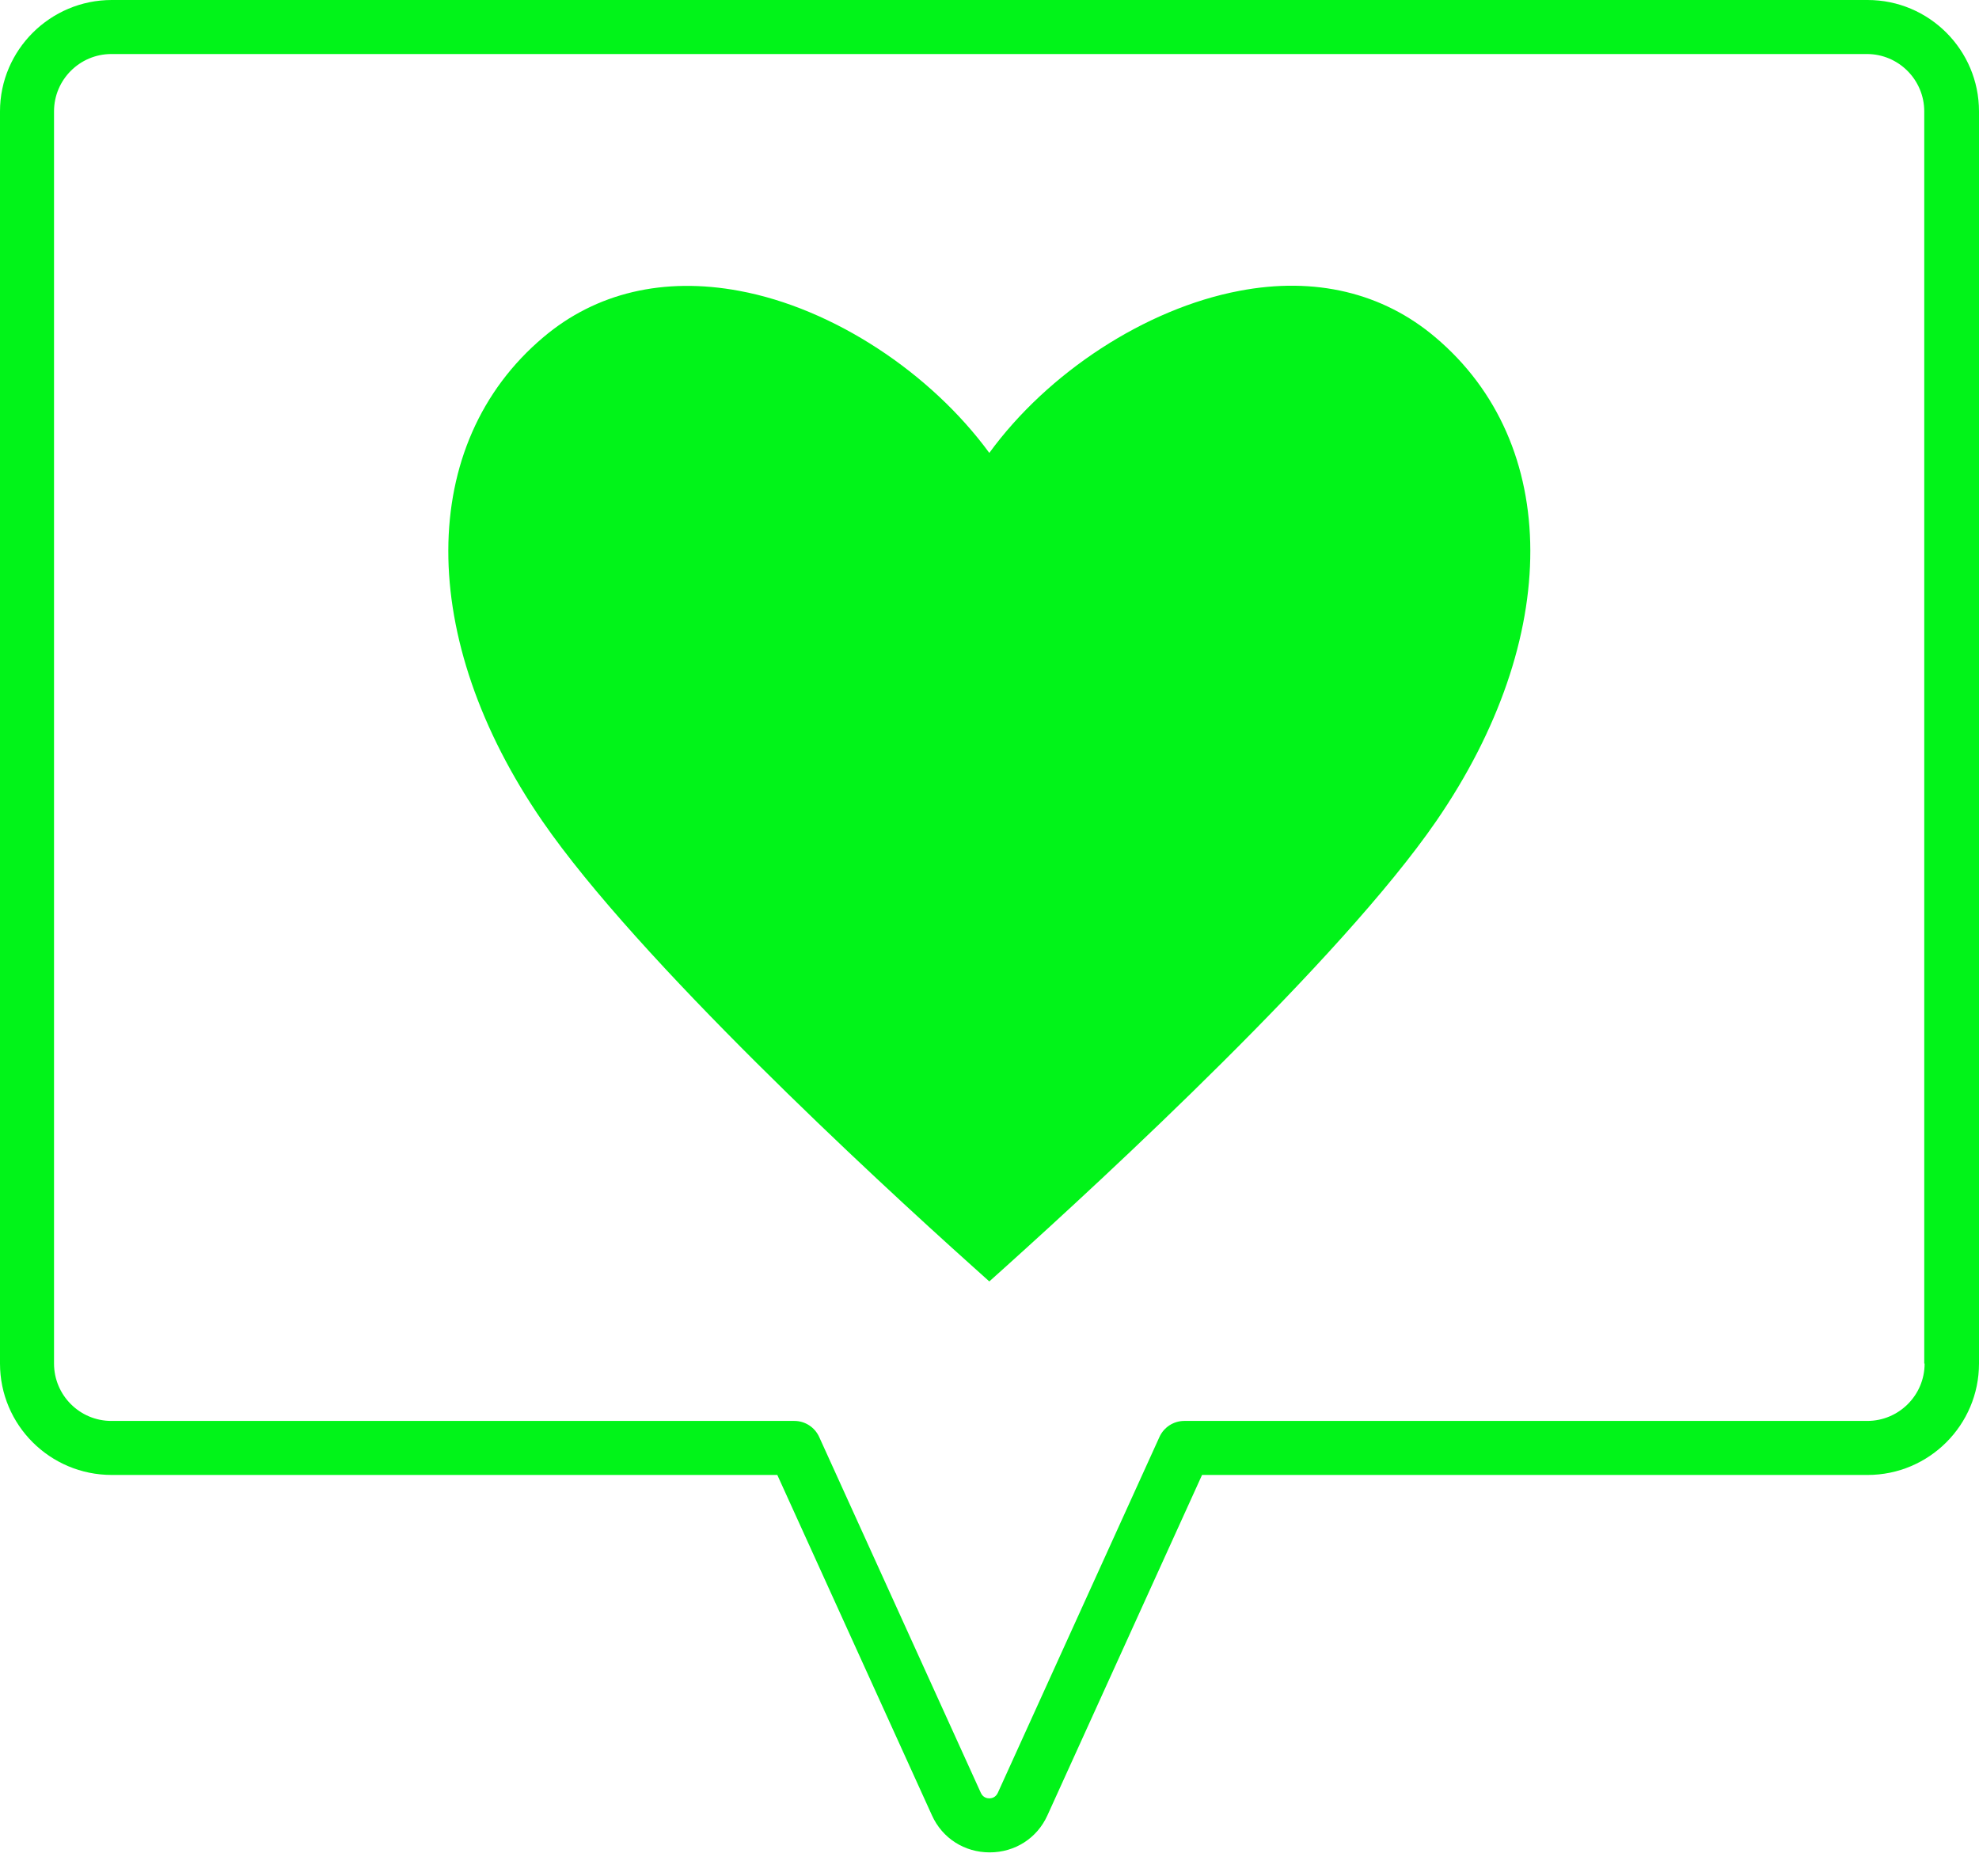
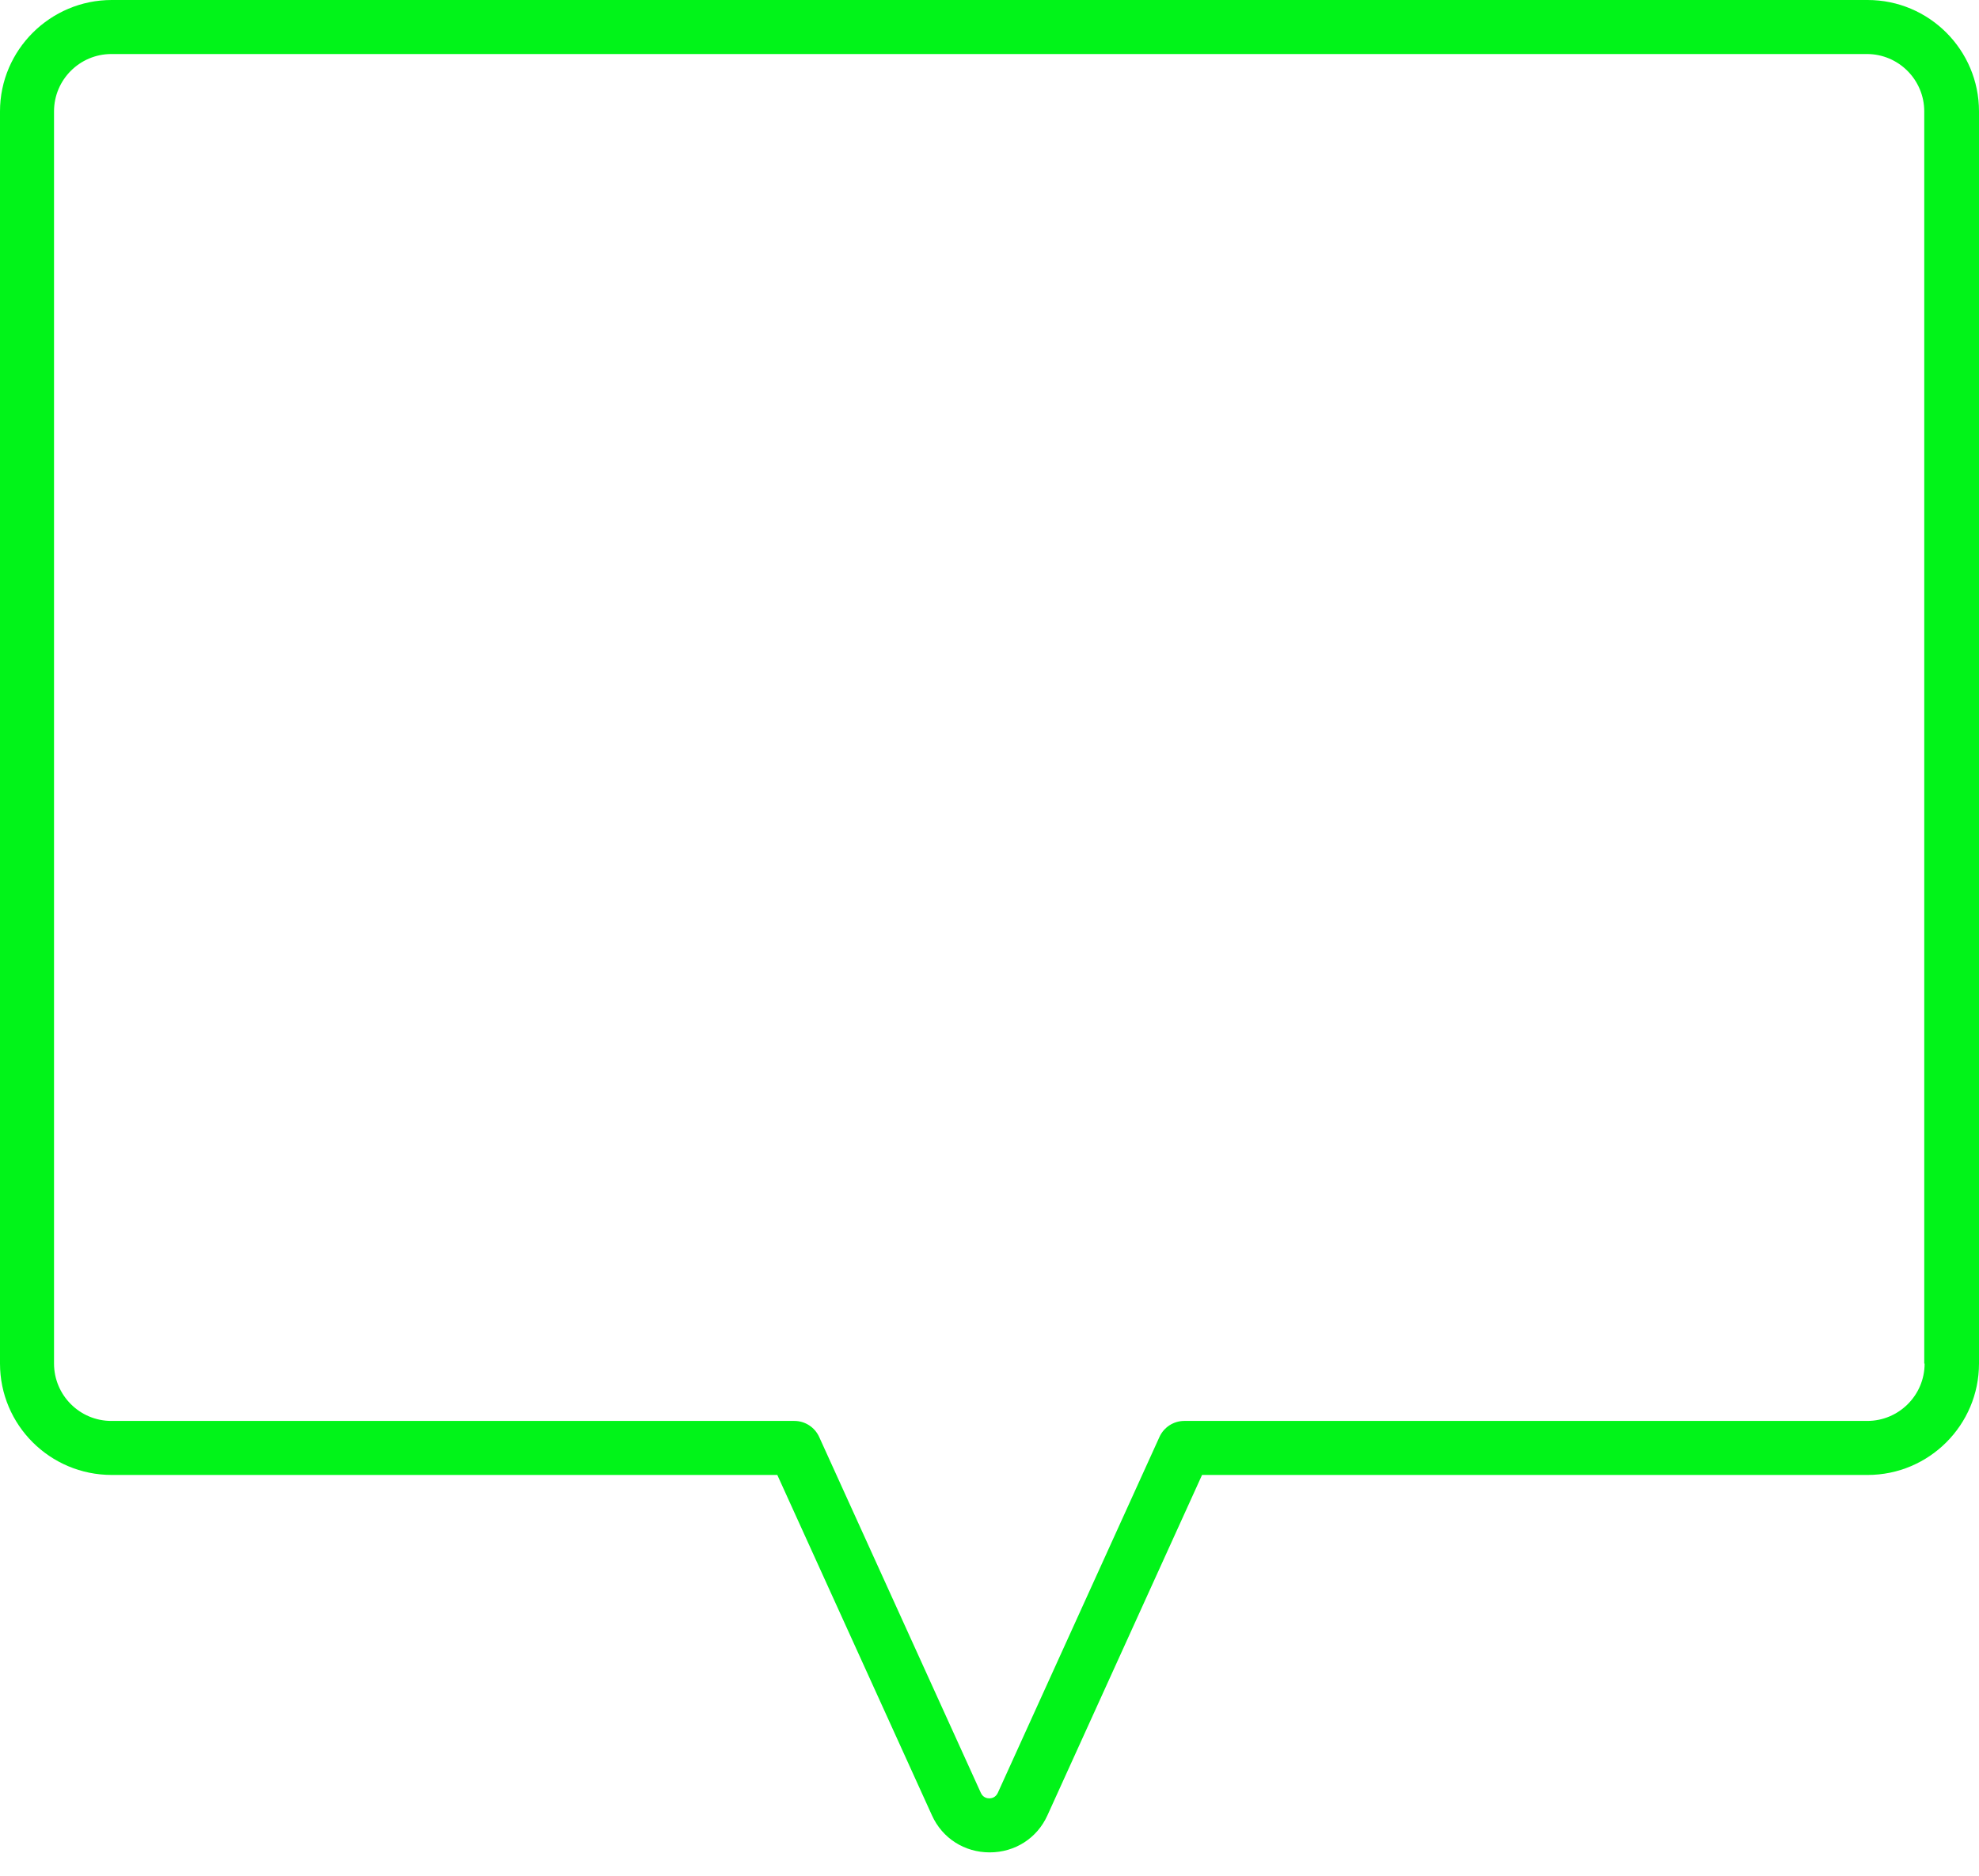
<svg xmlns="http://www.w3.org/2000/svg" width="77" height="73" viewBox="0 0 77 73" fill="none">
  <path d="M72.653 0H4.347C1.958 0 0 1.944 0 4.334V53.057C0 55.447 1.943 57.391 4.347 57.391H30.244L36.262 70.638C36.665 71.53 37.528 72.077 38.507 72.077C39.486 72.077 40.35 71.53 40.753 70.638L46.77 57.391H72.667C75.057 57.391 77 55.447 77 53.057V4.334C77 1.944 75.057 0 72.667 0H72.653ZM74.884 53.057C74.884 54.296 73.876 55.289 72.653 55.289H46.079C45.662 55.289 45.287 55.534 45.115 55.908L38.824 69.759C38.737 69.946 38.579 69.975 38.493 69.975C38.406 69.975 38.248 69.946 38.162 69.759L31.871 55.908C31.698 55.534 31.324 55.289 30.907 55.289H4.333C3.095 55.289 2.102 54.281 2.102 53.057V4.334C2.102 3.096 3.109 2.102 4.333 2.102H72.638C73.876 2.102 74.87 3.11 74.87 4.334V53.057H74.884Z" fill="#01F419" />
-   <path d="M55.839 13.117C53.795 11.389 51.161 10.755 48.224 11.317C44.568 12.008 40.767 14.499 38.493 17.623C36.204 14.499 32.418 11.994 28.762 11.317C25.825 10.77 23.191 11.389 21.147 13.117C16.223 17.264 16.209 24.837 21.103 31.95C24.832 37.363 34.016 45.844 37.787 49.227L38.493 49.861L39.198 49.227C42.97 45.83 52.168 37.349 55.882 31.95C60.777 24.837 60.762 17.264 55.839 13.117Z" fill="#01F419" />
</svg>